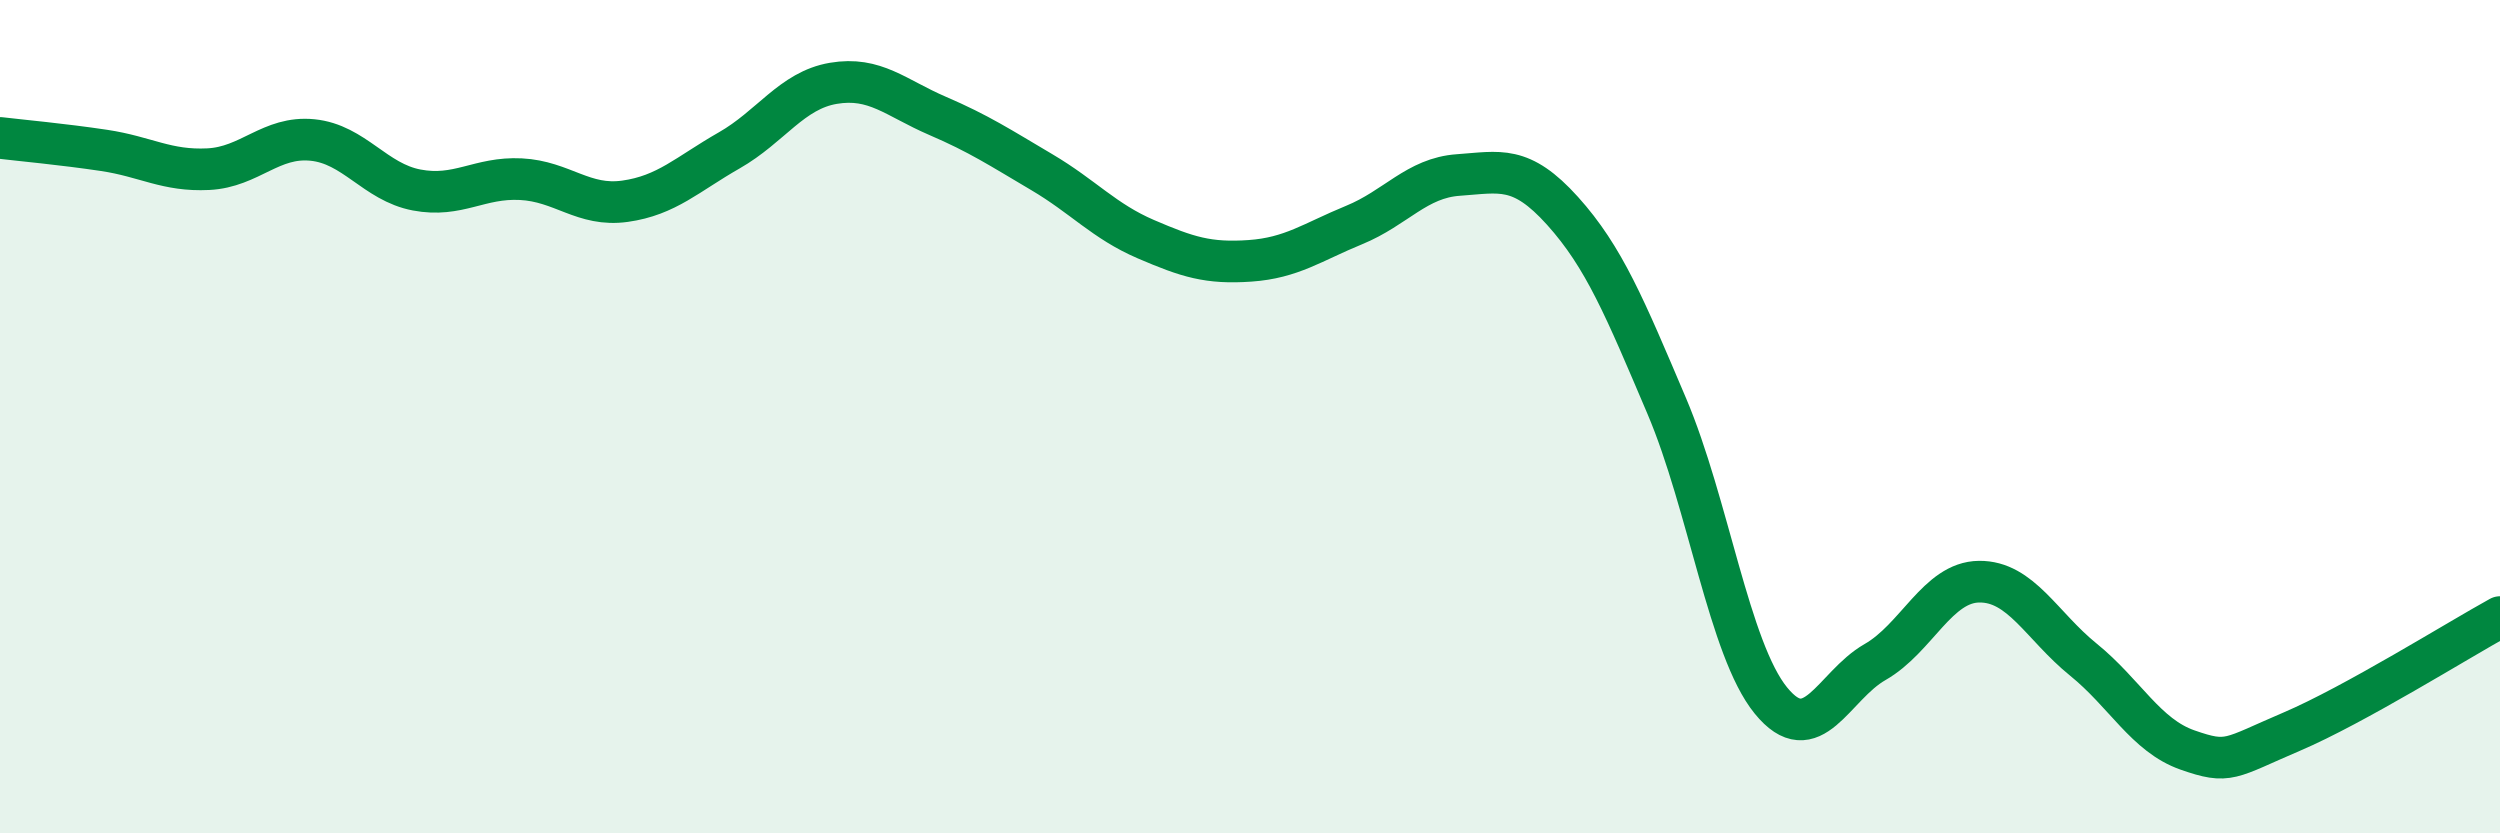
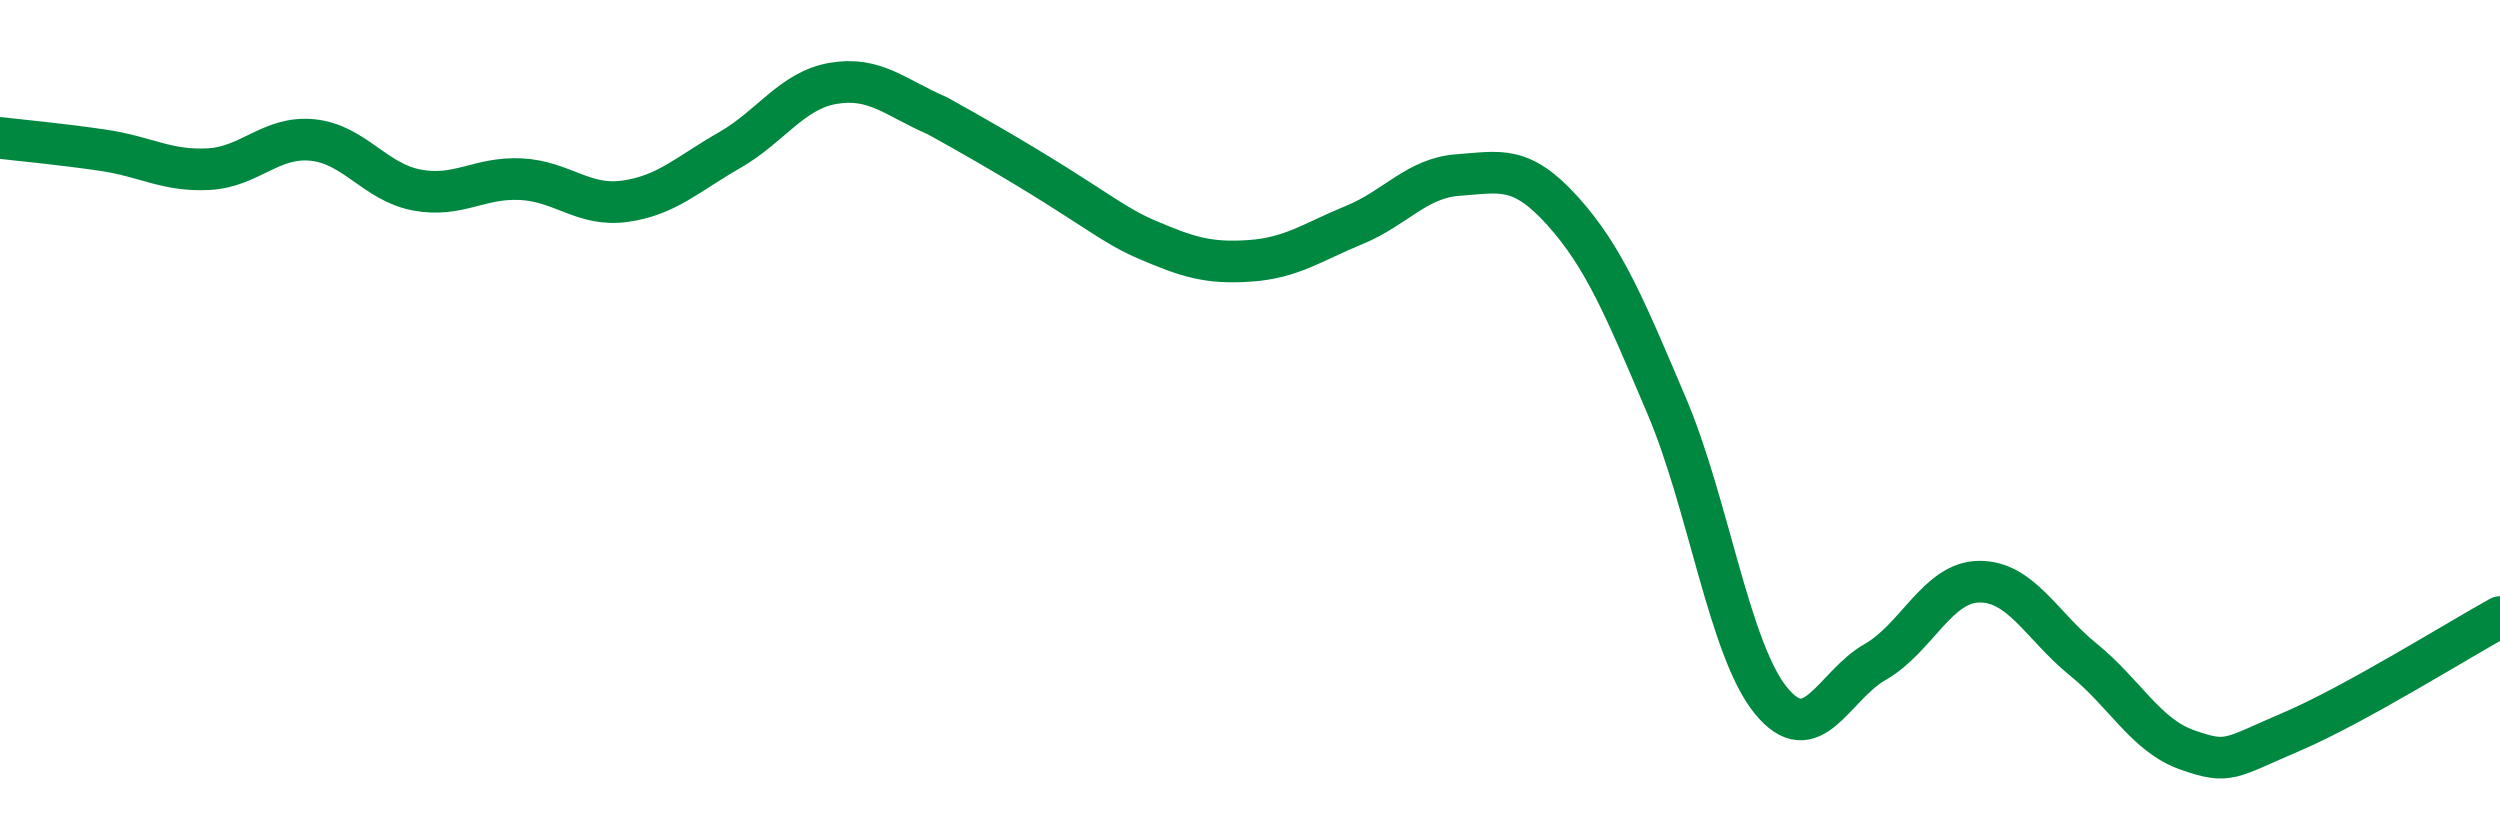
<svg xmlns="http://www.w3.org/2000/svg" width="60" height="20" viewBox="0 0 60 20">
-   <path d="M 0,3.31 C 0.5,3.37 1.5,3.46 2.5,3.61 C 3.5,3.76 4,4.11 5,4.06 C 6,4.01 6.5,3.26 7.5,3.36 C 8.5,3.46 9,4.37 10,4.56 C 11,4.75 11.5,4.25 12.5,4.3 C 13.5,4.35 14,4.97 15,4.83 C 16,4.69 16.5,4.18 17.5,3.61 C 18.5,3.04 19,2.17 20,2 C 21,1.83 21.5,2.35 22.5,2.78 C 23.5,3.21 24,3.54 25,4.13 C 26,4.72 26.5,5.31 27.5,5.74 C 28.5,6.17 29,6.33 30,6.26 C 31,6.19 31.5,5.81 32.5,5.4 C 33.5,4.99 34,4.27 35,4.2 C 36,4.13 36.5,3.95 37.5,5.06 C 38.5,6.17 39,7.39 40,9.74 C 41,12.09 41.5,15.58 42.5,16.81 C 43.5,18.04 44,16.46 45,15.89 C 46,15.32 46.5,13.97 47.5,13.96 C 48.5,13.95 49,15.02 50,15.83 C 51,16.64 51.5,17.65 52.5,18 C 53.5,18.35 53.5,18.2 55,17.56 C 56.5,16.92 59,15.36 60,14.81L60 20L0 20Z" fill="#008740" opacity="0.1" stroke-linecap="round" stroke-linejoin="round" />
-   <path d="M 0,3.31 C 0.5,3.37 1.5,3.46 2.5,3.61 C 3.5,3.76 4,4.11 5,4.06 C 6,4.01 6.5,3.26 7.5,3.36 C 8.5,3.46 9,4.37 10,4.56 C 11,4.75 11.5,4.25 12.5,4.3 C 13.5,4.35 14,4.97 15,4.83 C 16,4.69 16.5,4.18 17.5,3.61 C 18.5,3.04 19,2.17 20,2 C 21,1.83 21.5,2.35 22.5,2.78 C 23.5,3.21 24,3.54 25,4.13 C 26,4.72 26.5,5.31 27.5,5.74 C 28.5,6.17 29,6.33 30,6.26 C 31,6.19 31.5,5.81 32.5,5.4 C 33.5,4.99 34,4.27 35,4.2 C 36,4.13 36.5,3.95 37.5,5.06 C 38.5,6.17 39,7.39 40,9.74 C 41,12.09 41.5,15.58 42.5,16.81 C 43.5,18.04 44,16.46 45,15.89 C 46,15.32 46.5,13.97 47.5,13.96 C 48.5,13.95 49,15.02 50,15.83 C 51,16.64 51.5,17.65 52.5,18 C 53.5,18.35 53.5,18.2 55,17.56 C 56.5,16.92 59,15.36 60,14.81" stroke="#008740" stroke-width="1" fill="none" stroke-linecap="round" stroke-linejoin="round" />
+   <path d="M 0,3.31 C 0.5,3.37 1.5,3.46 2.5,3.61 C 3.5,3.76 4,4.11 5,4.06 C 6,4.01 6.5,3.26 7.5,3.36 C 8.5,3.46 9,4.37 10,4.56 C 11,4.75 11.5,4.25 12.5,4.3 C 13.5,4.35 14,4.97 15,4.83 C 16,4.69 16.5,4.18 17.5,3.61 C 18.5,3.04 19,2.17 20,2 C 21,1.83 21.5,2.35 22.5,2.78 C 26,4.72 26.5,5.31 27.5,5.74 C 28.5,6.17 29,6.33 30,6.26 C 31,6.19 31.5,5.81 32.5,5.4 C 33.5,4.99 34,4.27 35,4.2 C 36,4.13 36.5,3.95 37.5,5.06 C 38.5,6.17 39,7.39 40,9.74 C 41,12.09 41.5,15.58 42.5,16.81 C 43.5,18.04 44,16.46 45,15.89 C 46,15.32 46.5,13.97 47.5,13.96 C 48.5,13.95 49,15.02 50,15.83 C 51,16.64 51.5,17.65 52.5,18 C 53.5,18.35 53.5,18.2 55,17.56 C 56.5,16.92 59,15.36 60,14.81" stroke="#008740" stroke-width="1" fill="none" stroke-linecap="round" stroke-linejoin="round" />
</svg>